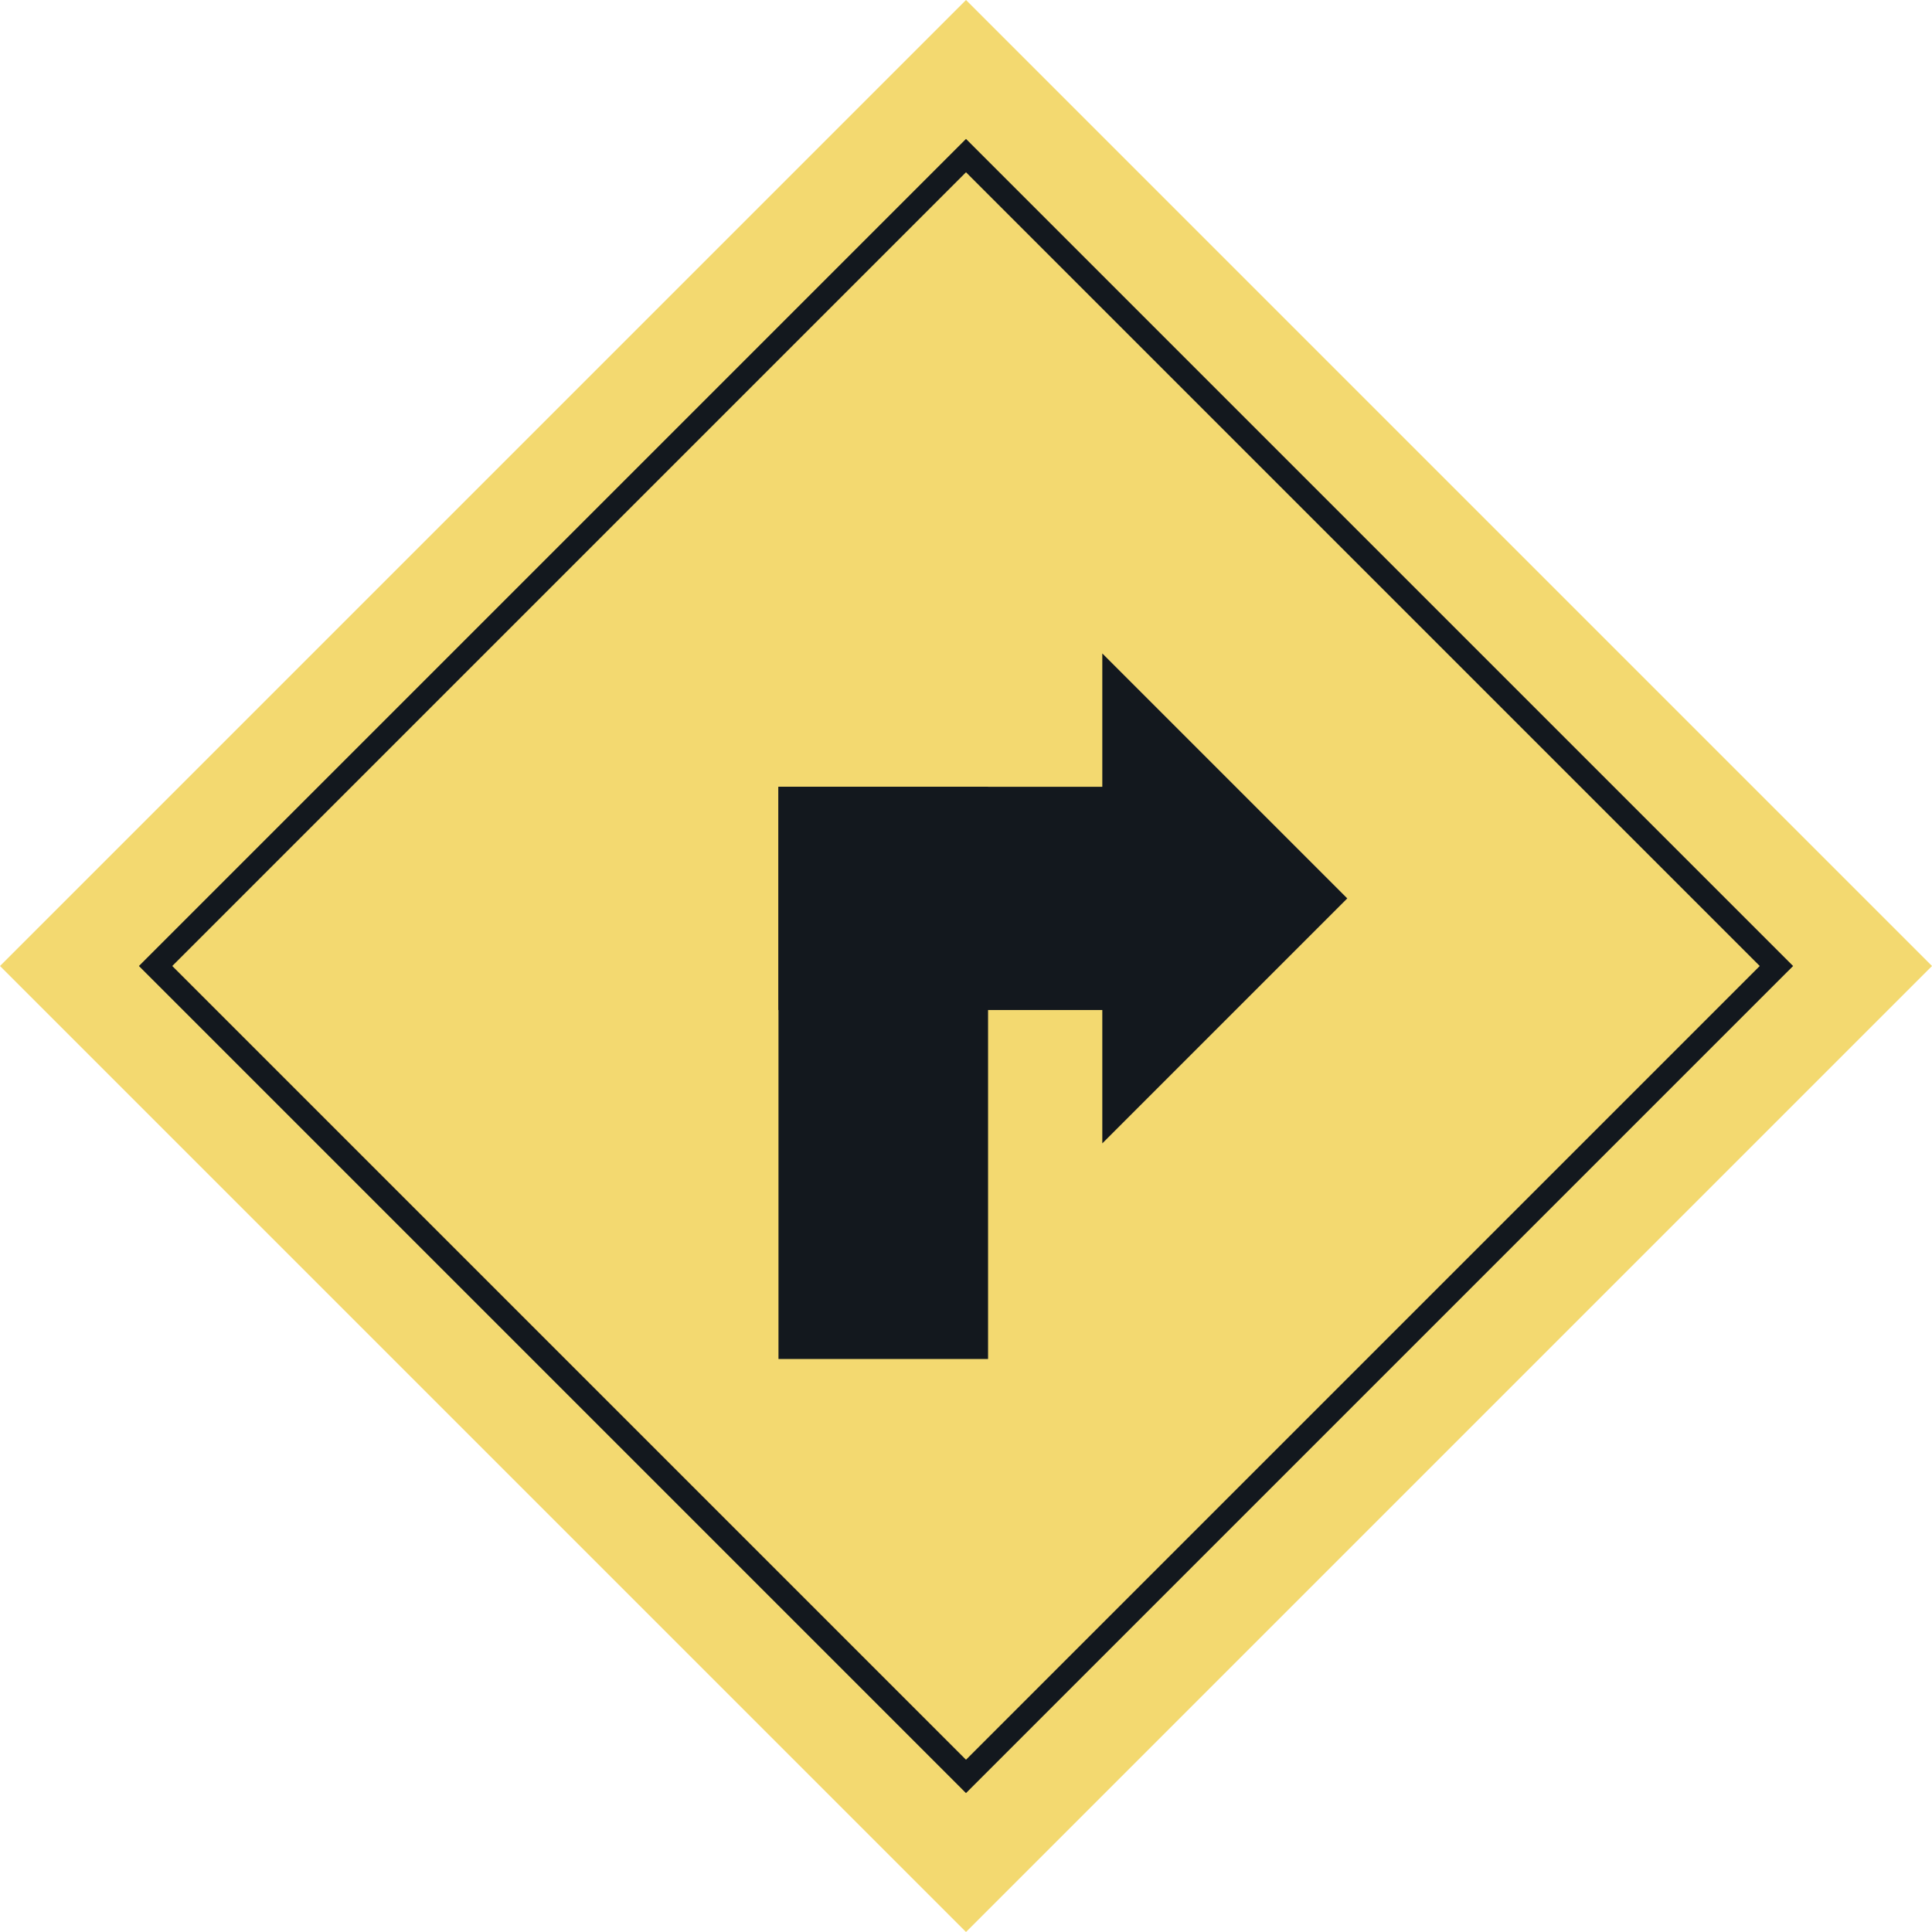
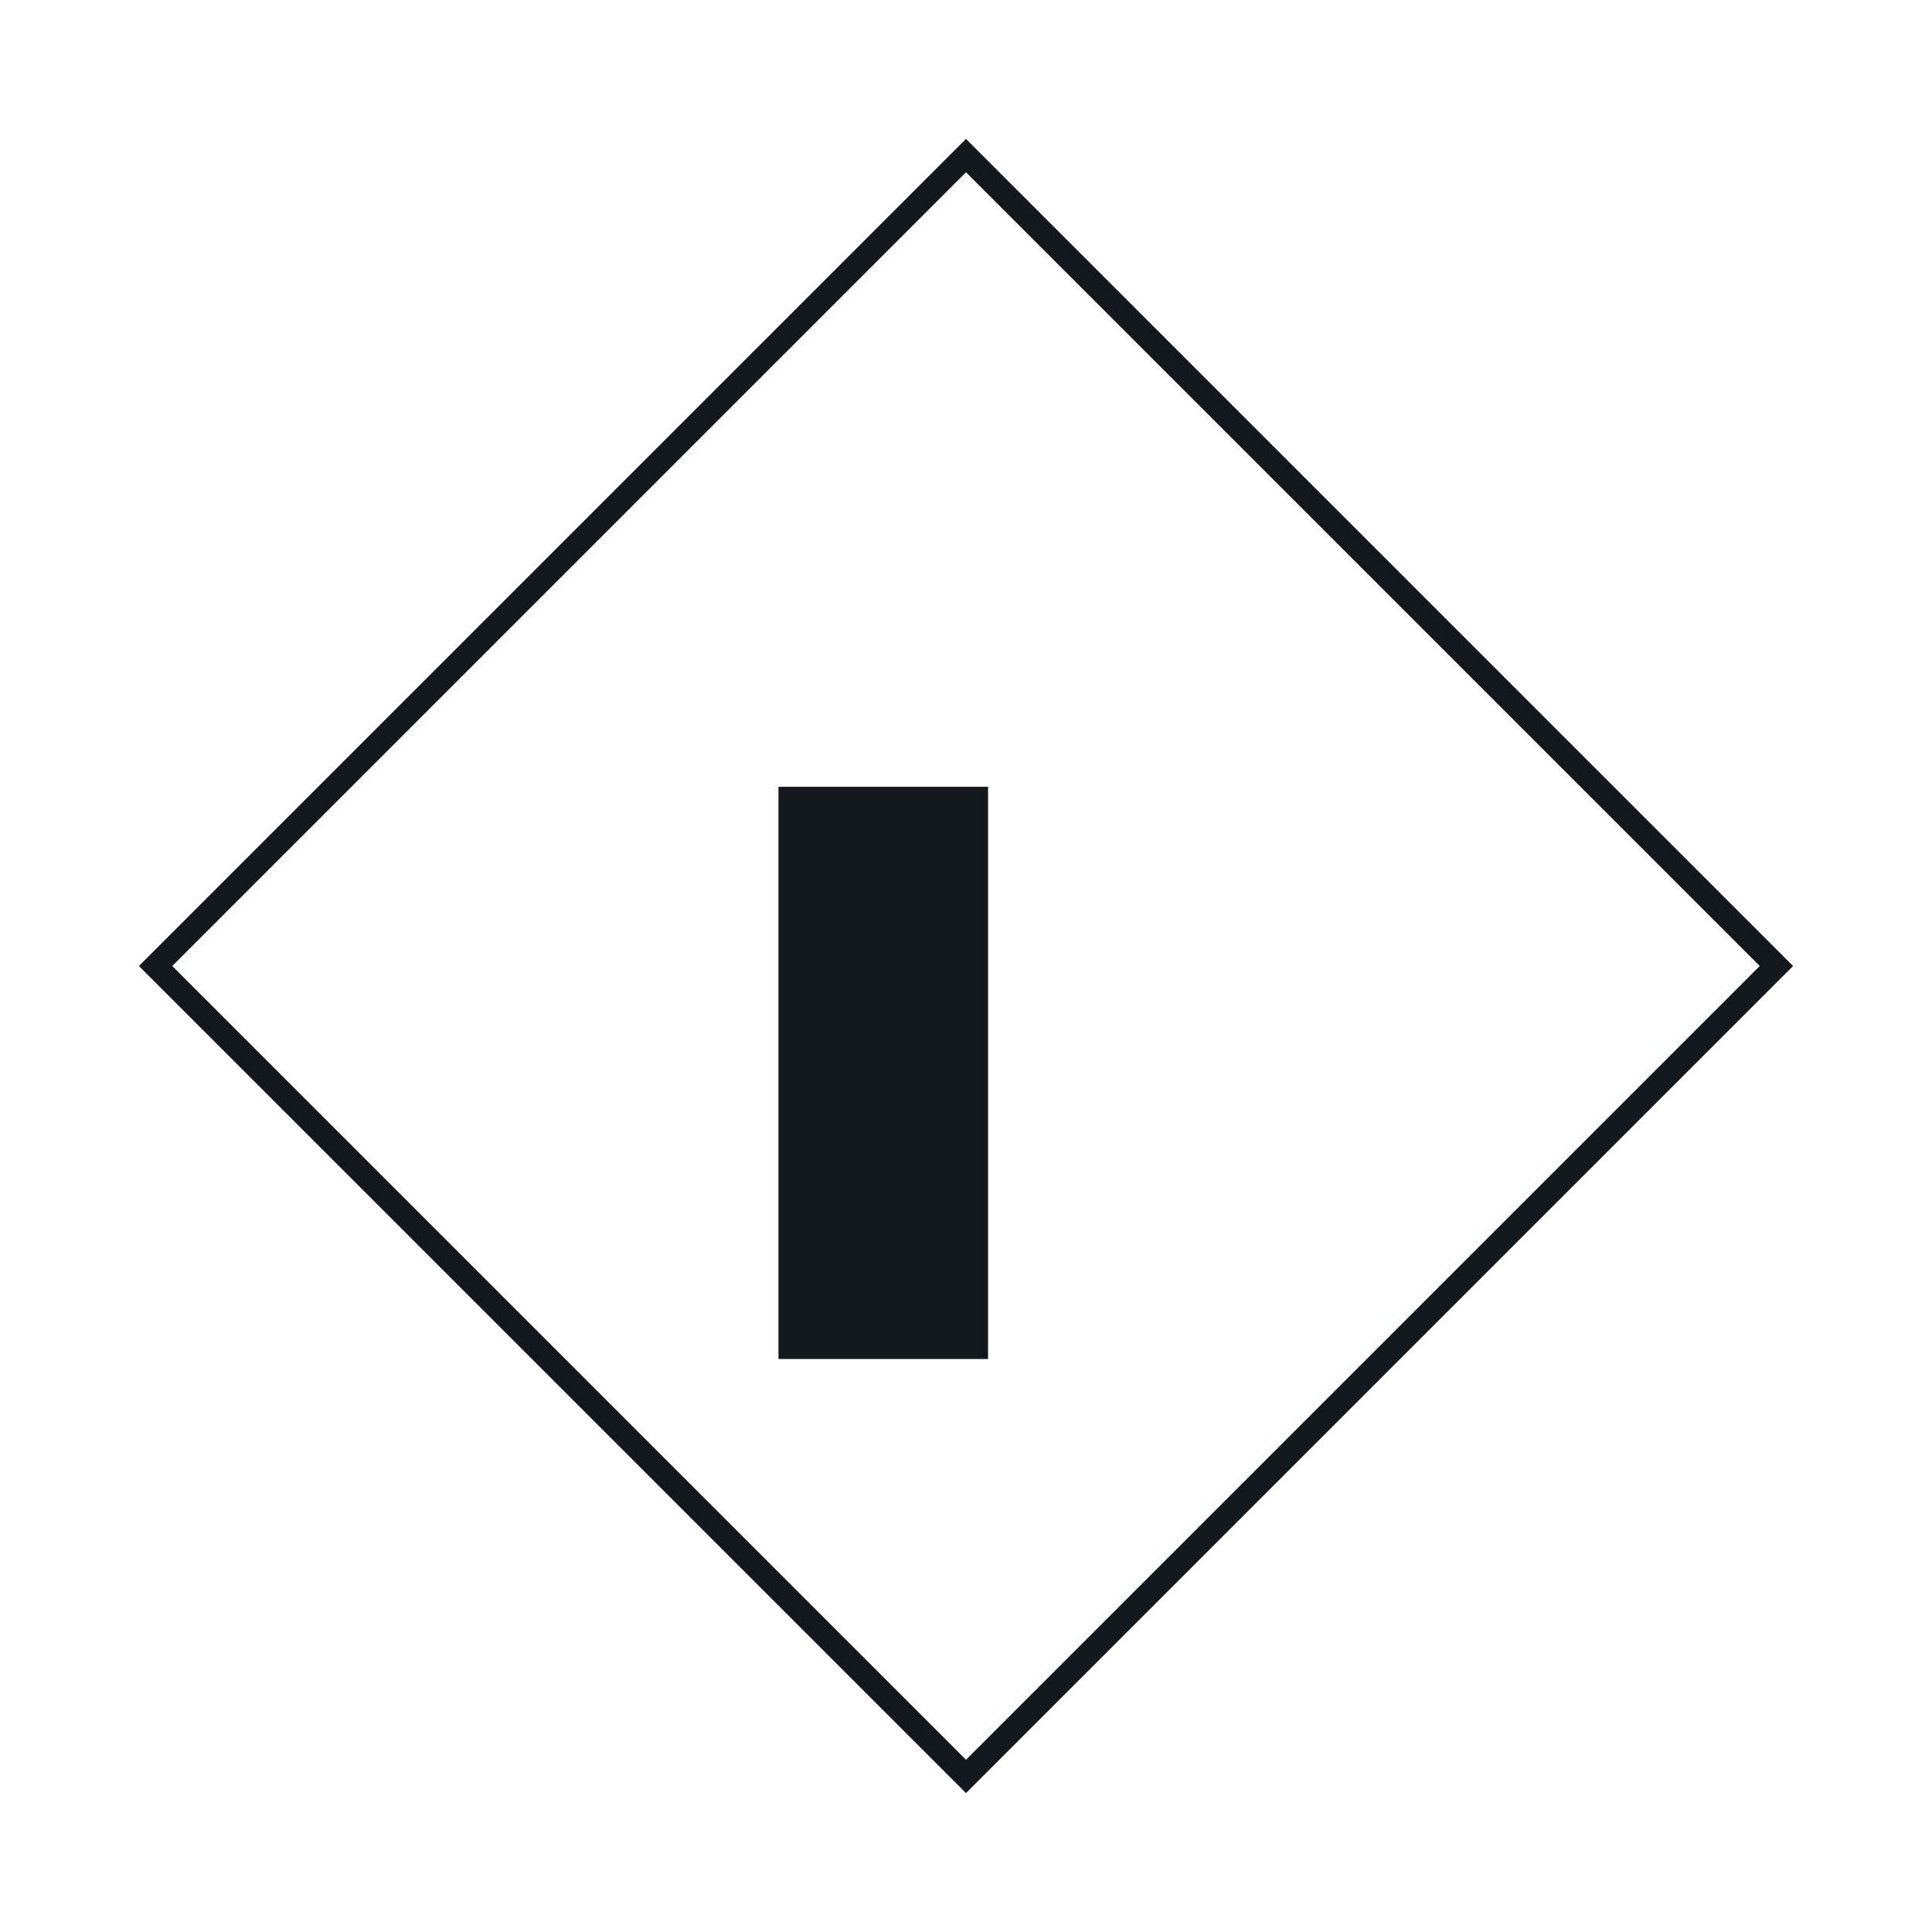
<svg xmlns="http://www.w3.org/2000/svg" viewBox="0 0 375.189 375.189" width="100%" style="vertical-align: middle; max-width: 100%; width: 100%;">
  <g>
    <g>
-       <rect x="54.945" y="54.945" width="265.299" height="265.299" transform="translate(187.595 -77.704) rotate(45)" fill="rgb(243,217,112)">
-      </rect>
      <path d="M187.594,348.216l-1.62-1.621-159-159,1.621-1.62,159-159,1.62,1.621,159,159-1.621,1.62ZM33.456,187.594l154.138,154.14,154.14-154.14L187.594,33.456Z" fill="rgb(19, 24, 30)">
     </path>
-       <rect x="167.387" y="136.578" width="43.349" height="75.782" transform="translate(363.53 -14.593) rotate(90)" fill="rgb(19, 24, 30)">
-      </rect>
      <rect x="115.969" y="188.003" width="111.12" height="40.701" transform="translate(379.882 36.824) rotate(90)" fill="rgb(19, 24, 30)">
     </rect>
-       <polyline points="214.064 126.895 261.637 174.468 214.064 222.041" fill="rgb(19, 24, 30)">
-      </polyline>
    </g>
  </g>
</svg>